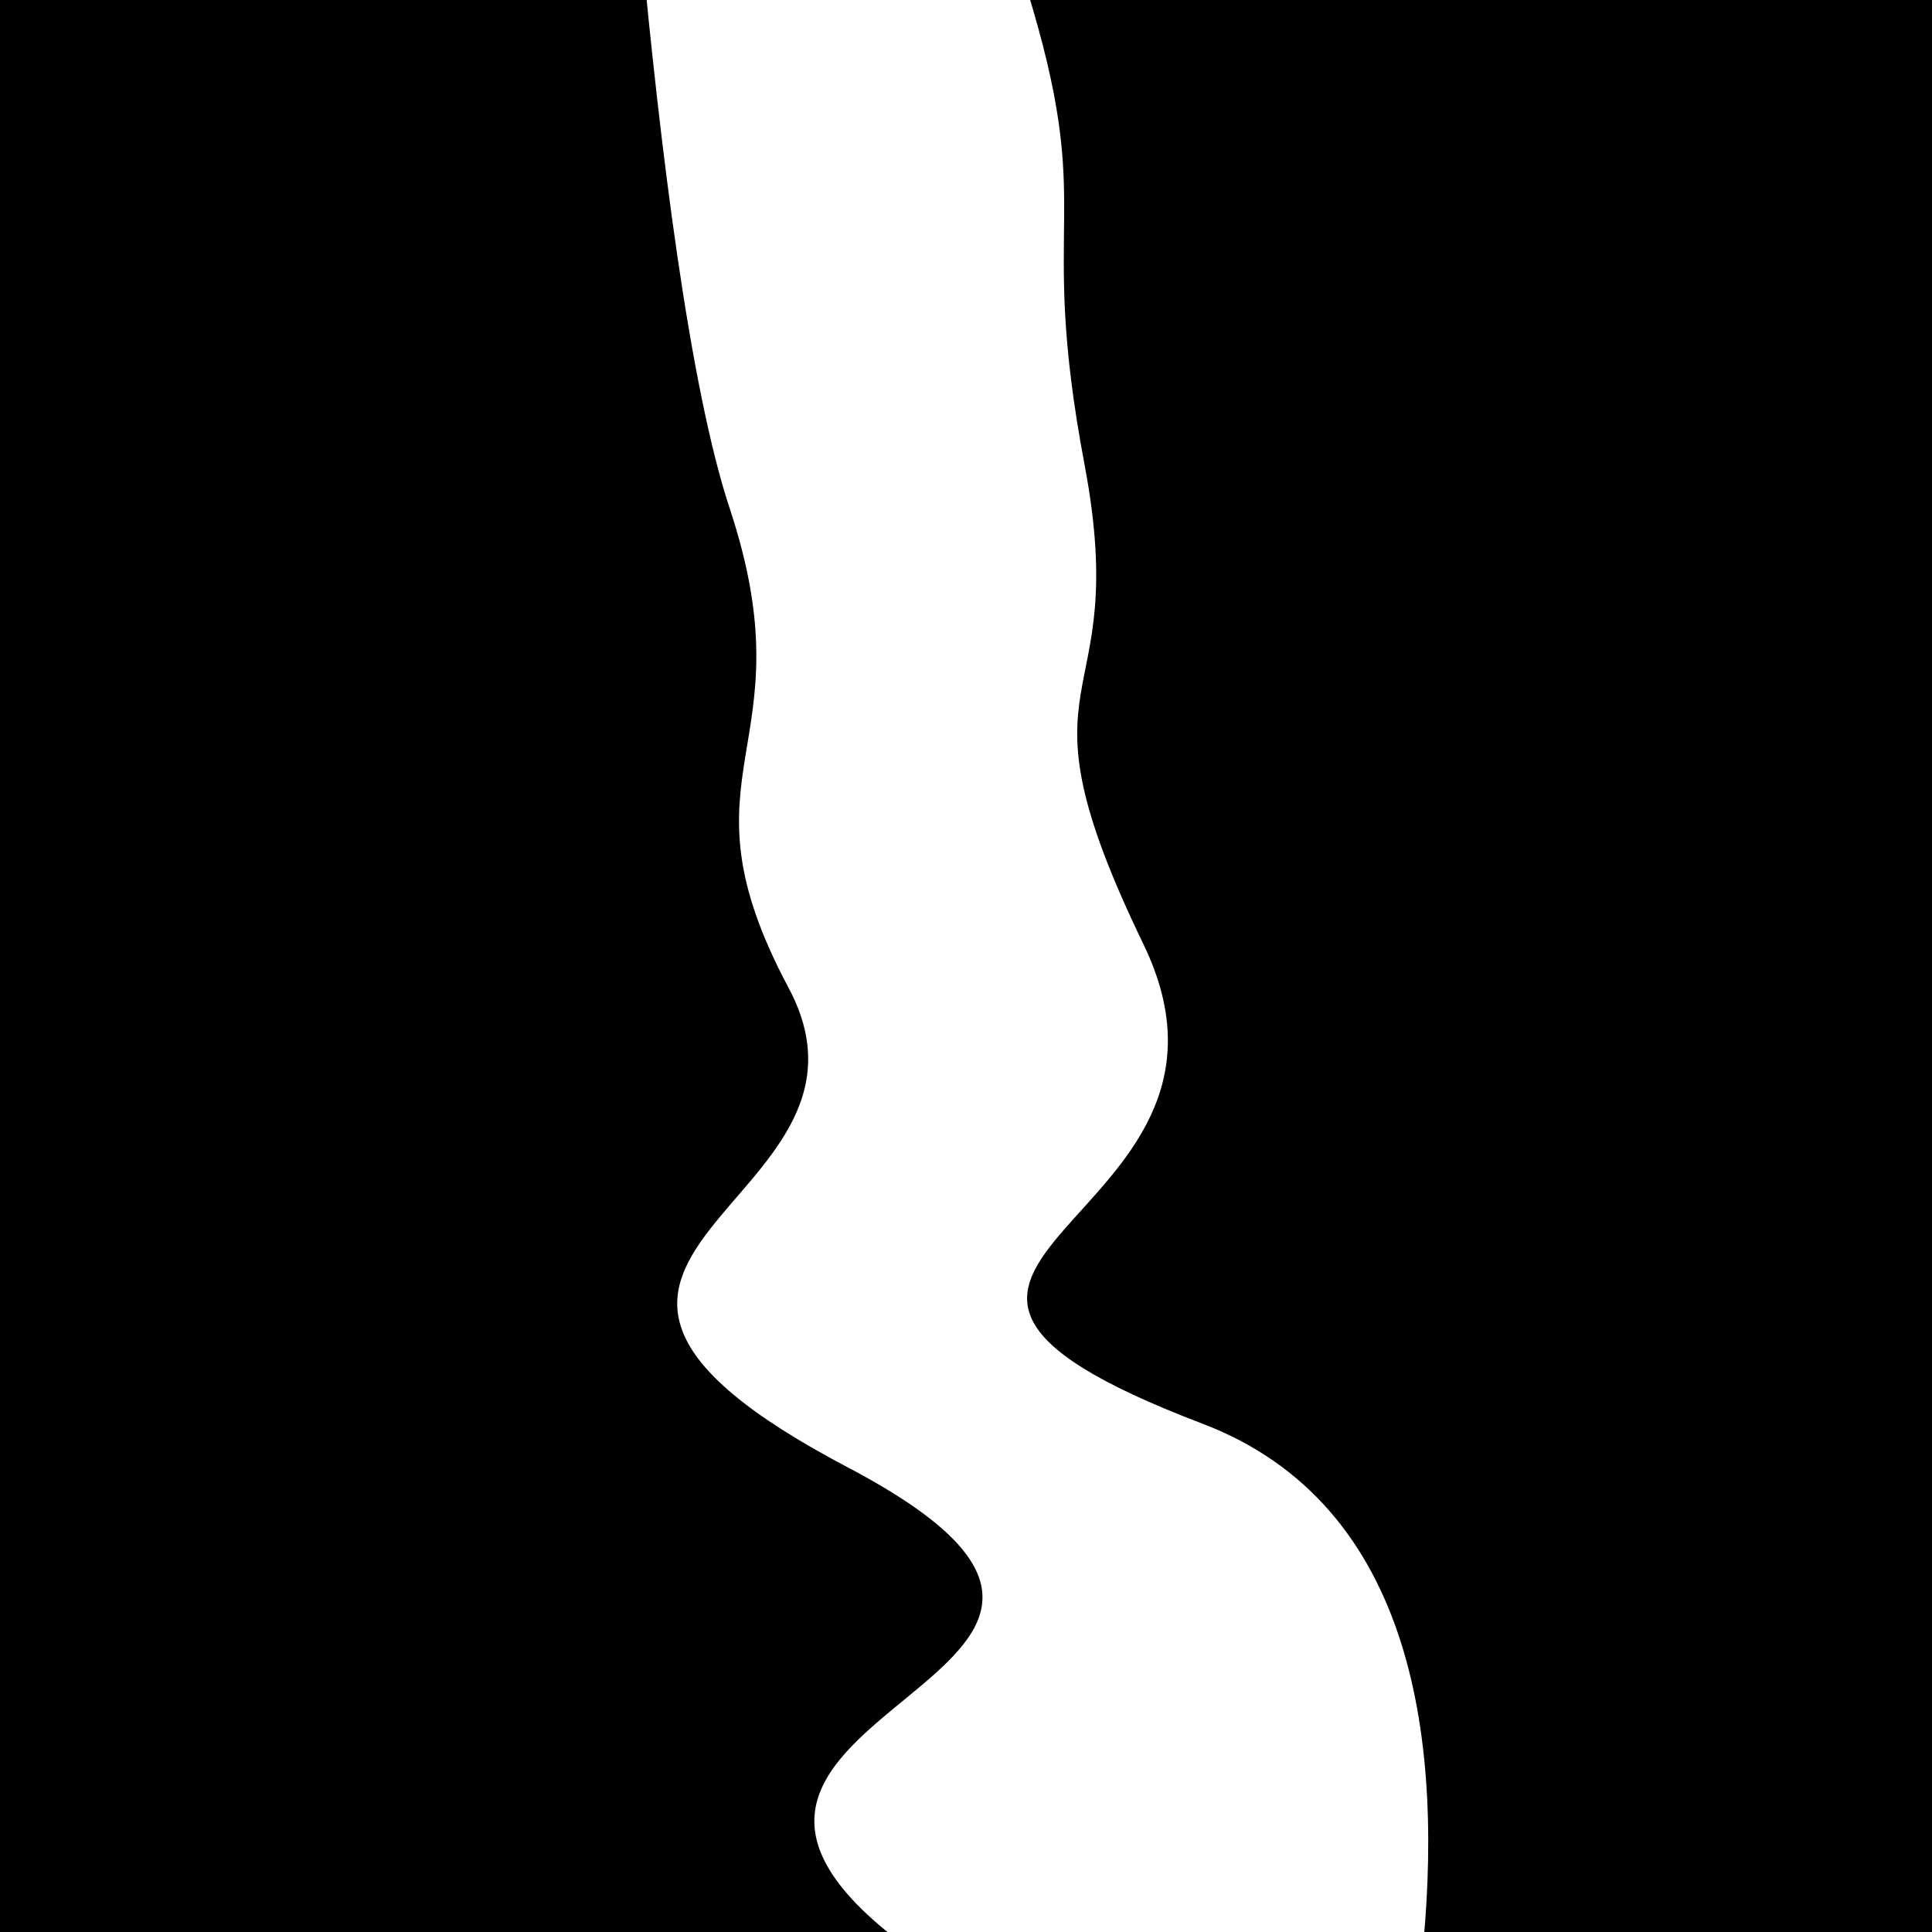
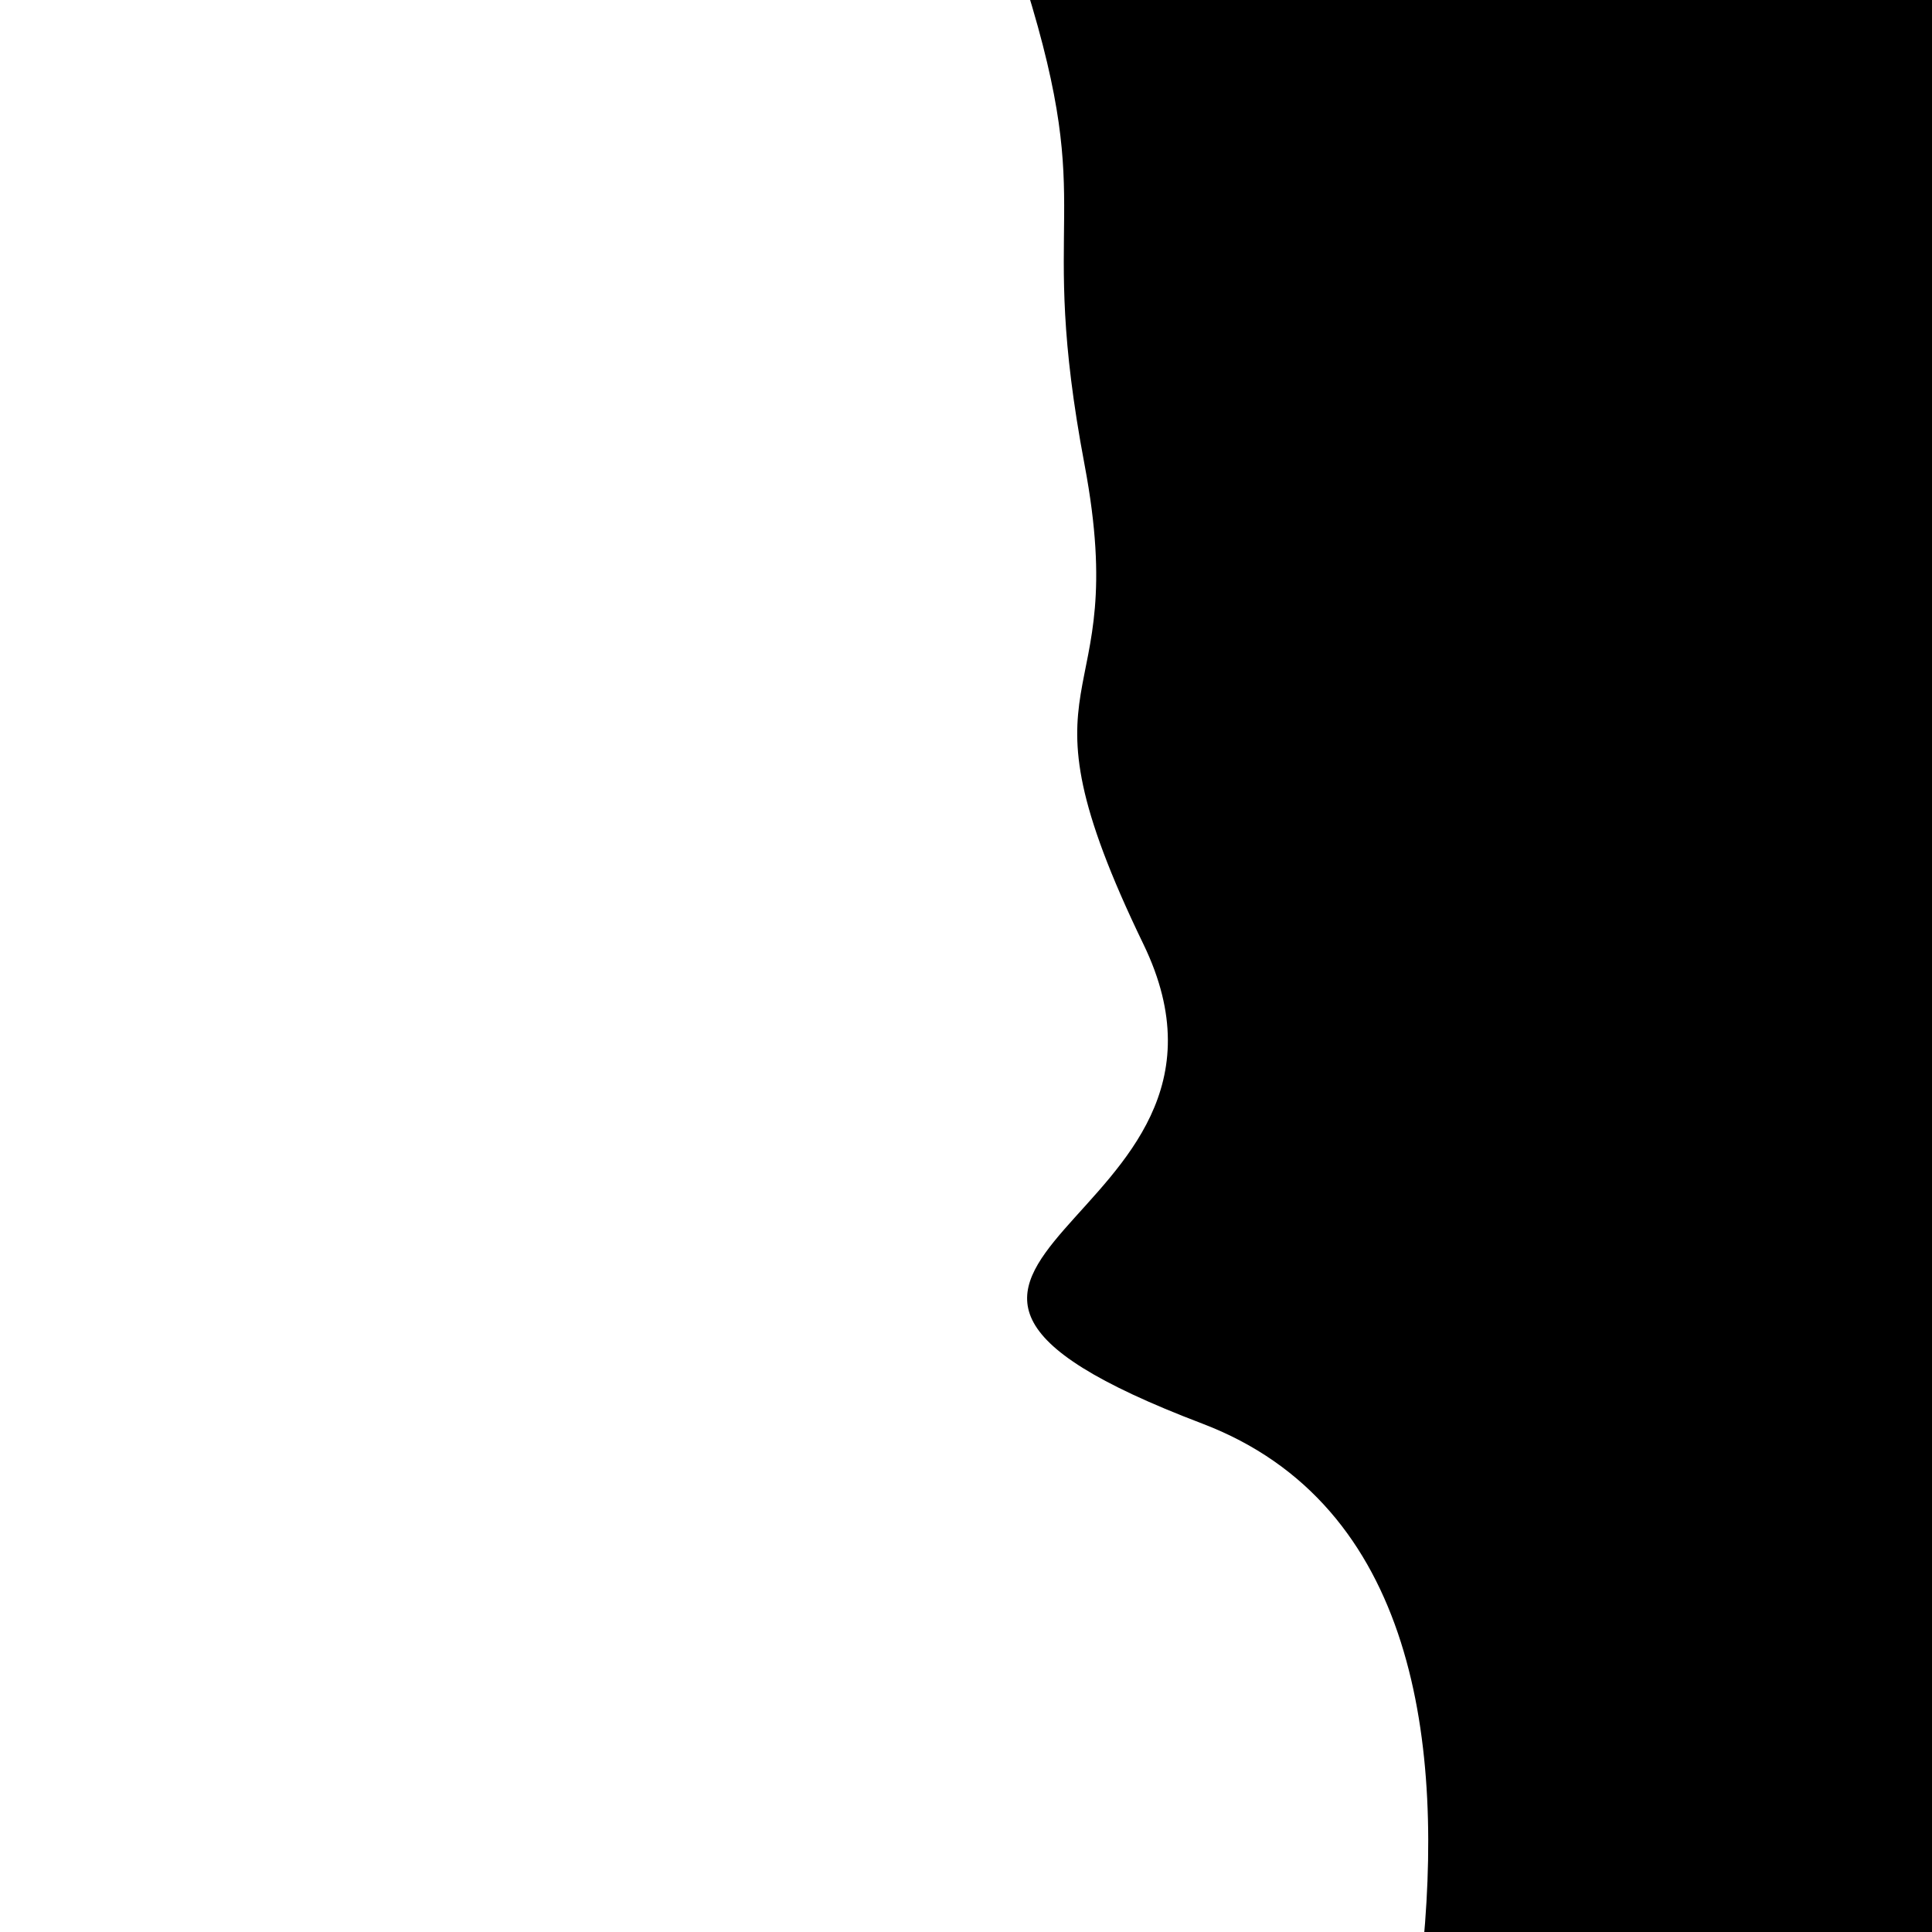
<svg xmlns="http://www.w3.org/2000/svg" viewBox="0 0 1000 1000" height="1000" width="1000">
  <rect x="0" y="0" width="1000" height="1000" fill="#ffffff" />
  <g transform="rotate(83 500.0 500.0)">
-     <path d="M -250.0 592.53 S  120.01  618.53  250.00  592.53  379.61  638.96  500.00  592.53  614.48  787.92  750.00  592.53  856.16  744.28 1000.00  592.53 h 110 V 2000 H -250.0 Z" fill="hsl(187.9, 20%, 23.776%)" />
-   </g>
+     </g>
  <g transform="rotate(263 500.0 500.0)">
    <path d="M -250.0 592.53 S  139.57  801.61  250.00  592.53  345.56  645.16  500.00  592.53  615.29  601.20  750.00  592.53  876.02  615.04 1000.00  592.53 h 110 V 2000 H -250.0 Z" fill="hsl(247.9, 20%, 38.776%)" />
  </g>
</svg>